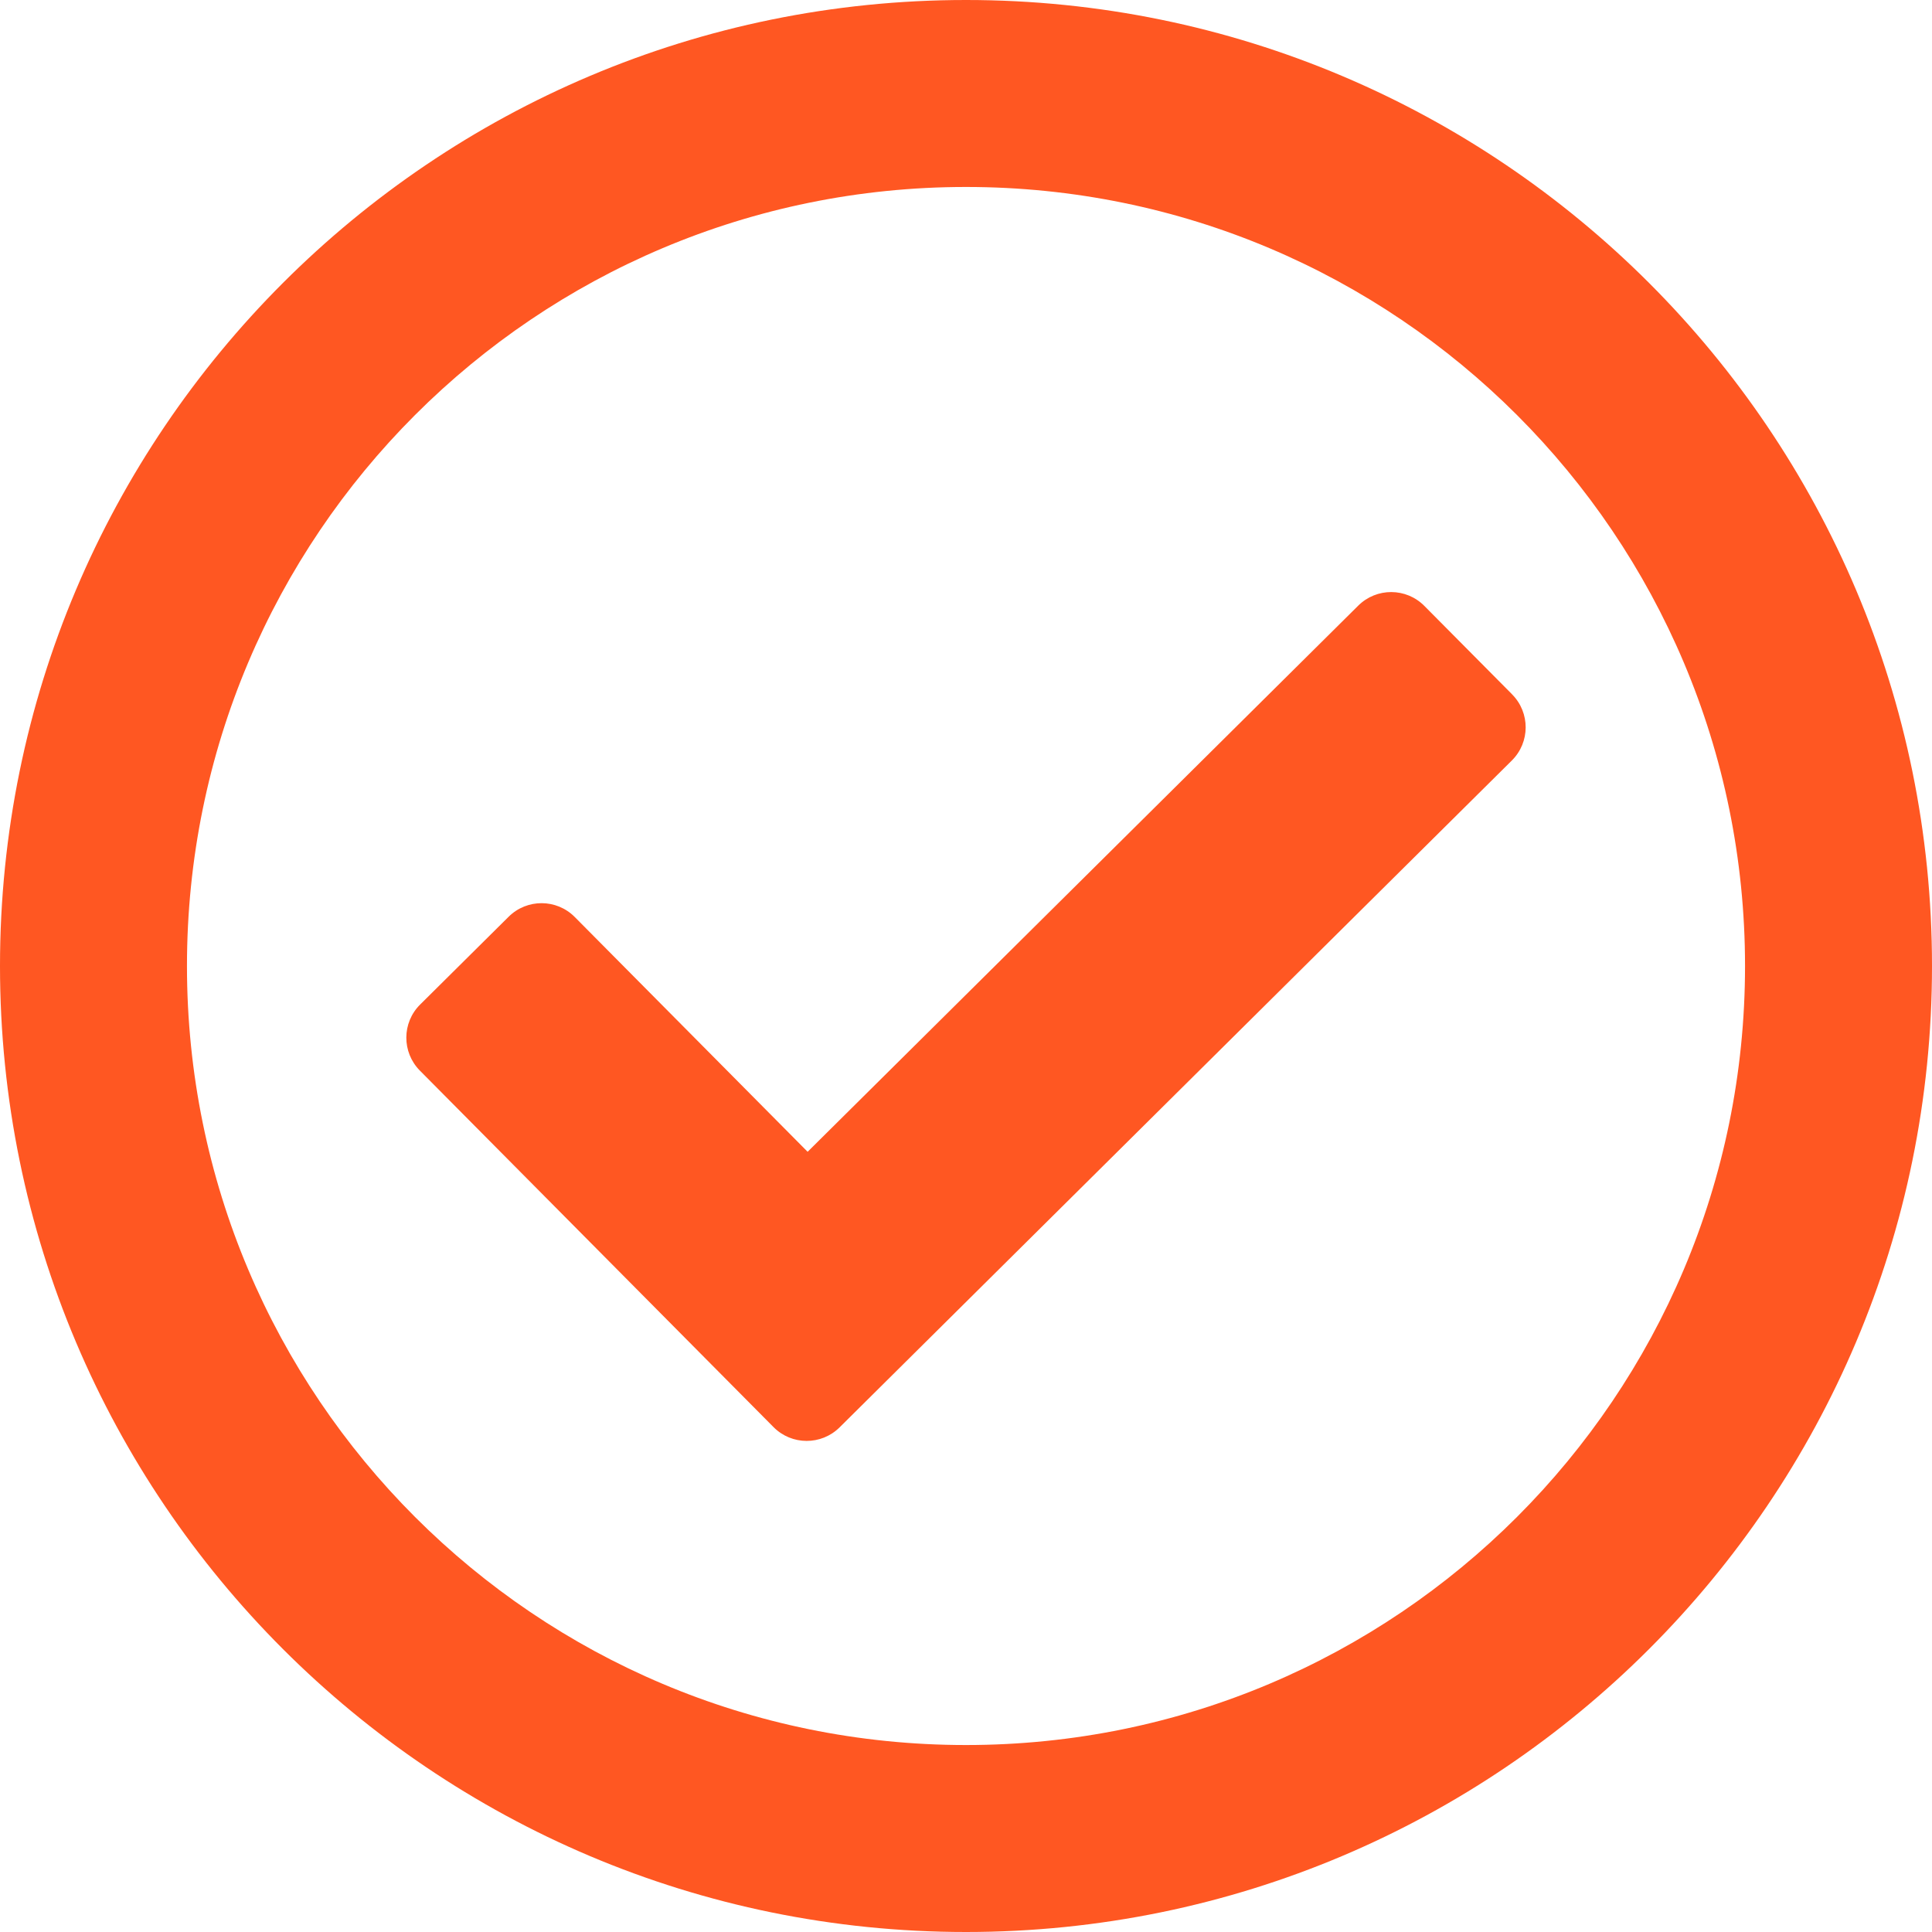
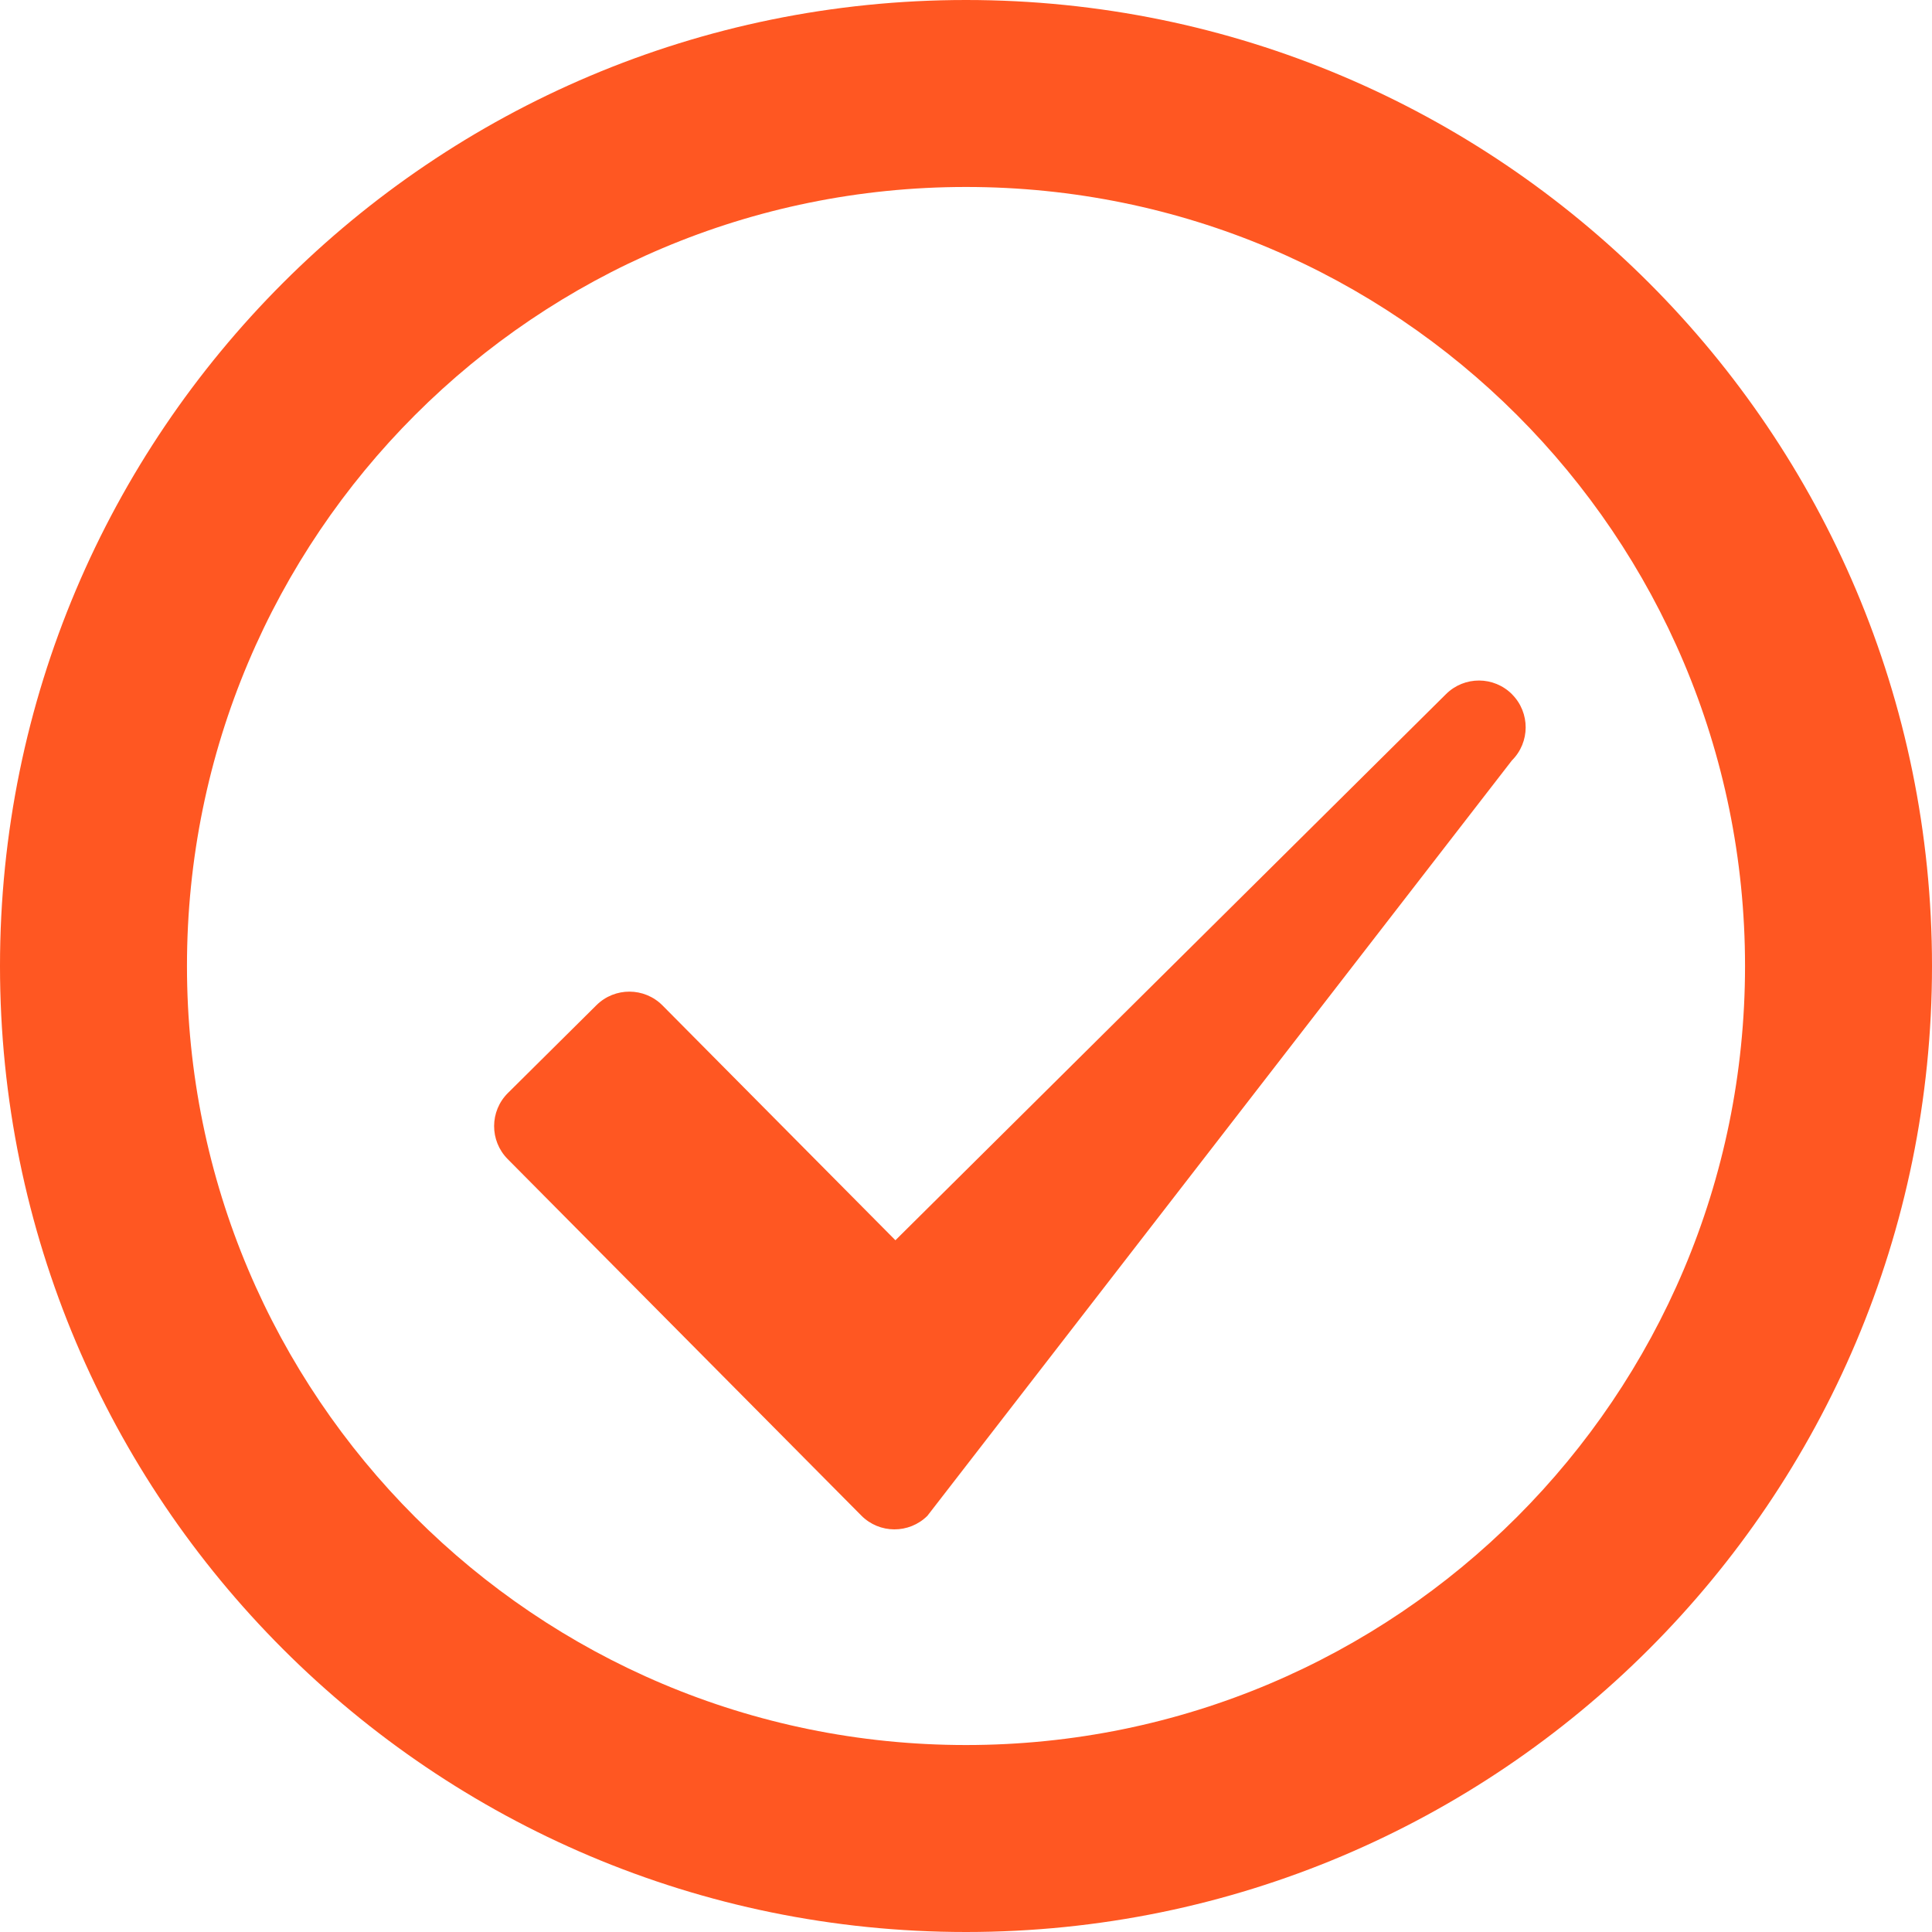
<svg xmlns="http://www.w3.org/2000/svg" width="80" height="80" viewBox="0 0 80 80">
  <g fill="none" fill-rule="evenodd">
    <g fill="#FF5722" fill-rule="nonzero">
      <g>
-         <path d="M40 0C17.909 0 0 17.909 0 40s17.909 40 40 40 40-17.909 40-40S62.091 0 40 0zm0 7.742C57.828 7.742 72.258 22.17 72.258 40c0 17.828-14.428 32.258-32.258 32.258C22.172 72.258 7.742 57.83 7.742 40 7.742 22.172 22.17 7.742 40 7.742m22.614 21.01l-3.635-3.663c-.753-.76-1.979-.764-2.737-.011l-22.8 22.615-9.643-9.722c-.753-.759-1.978-.764-2.737-.011l-3.664 3.635c-.76.752-.764 1.978-.011 2.737l14.642 14.76c.752.76 1.978.764 2.737.012L62.603 31.49c.758-.753.763-1.978.01-2.737z" transform="translate(-921 -1896) translate(921 1896)" />
+         <path d="M40 0C17.909 0 0 17.909 0 40s17.909 40 40 40 40-17.909 40-40S62.091 0 40 0zm0 7.742C57.828 7.742 72.258 22.17 72.258 40c0 17.828-14.428 32.258-32.258 32.258C22.172 72.258 7.742 57.83 7.742 40 7.742 22.172 22.17 7.742 40 7.742m22.614 21.01c-.753-.76-1.979-.764-2.737-.011l-22.8 22.615-9.643-9.722c-.753-.759-1.978-.764-2.737-.011l-3.664 3.635c-.76.752-.764 1.978-.011 2.737l14.642 14.76c.752.76 1.978.764 2.737.012L62.603 31.49c.758-.753.763-1.978.01-2.737z" transform="translate(-921 -1896) translate(921 1896)" />
      </g>
    </g>
  </g>
</svg>